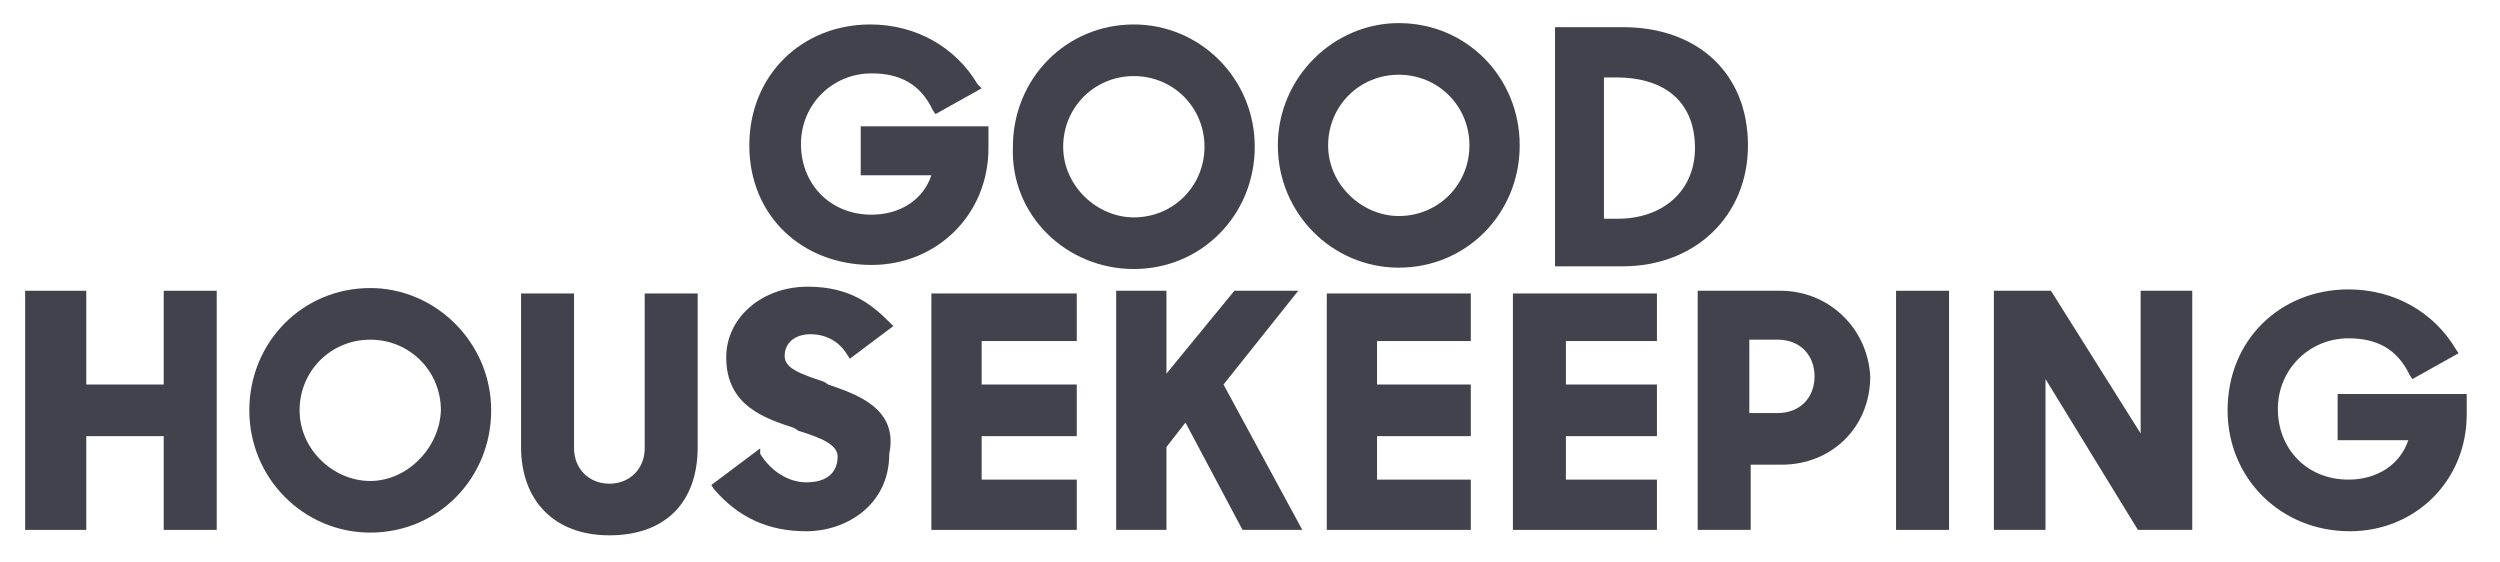
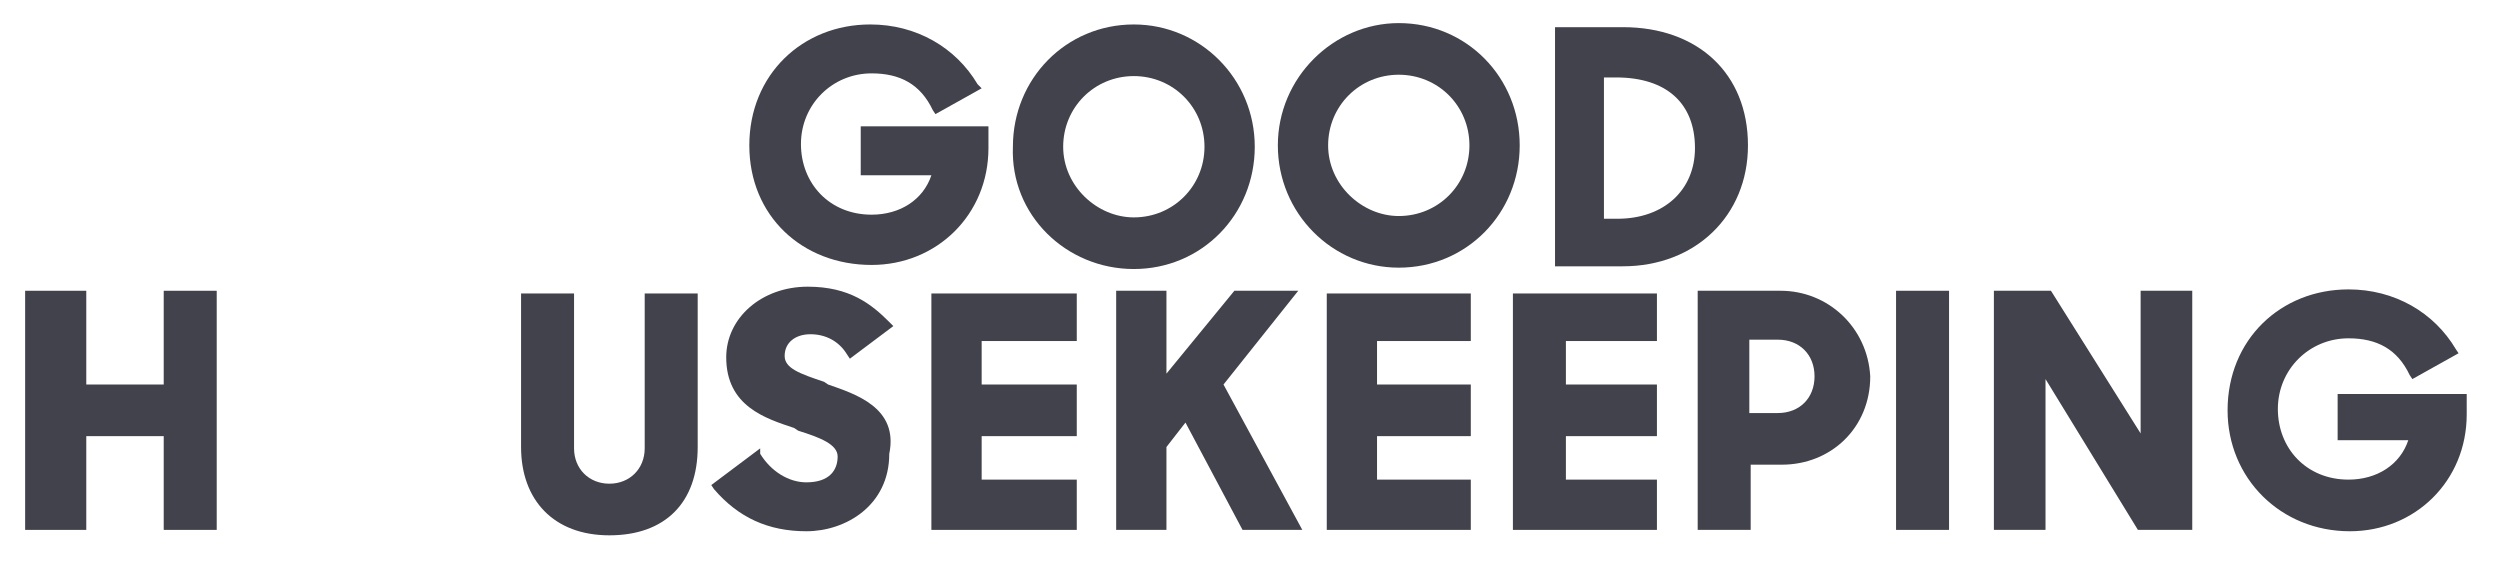
<svg xmlns="http://www.w3.org/2000/svg" version="1.1" id="Layer_1" x="0px" y="0px" width="400" height="90" viewBox="0 0 183.7 41.4">
  <style type="text/css">
	.st0{fill:#41424b;}
</style>
  <polygon class="st0" points="11.9,28.3 6.2,28.3 6.2,21.4 1.7,21.4 1.7,39 6.2,39 6.2,32.1 11.9,32.1 11.9,39 15.8,39 15.8,21.4   11.9,21.4 " />
  <polygon class="st0" points="111.2,39 121.8,39 121.8,35.3 115.1,35.3 115.1,32.1 121.8,32.1 121.8,28.3 115.1,28.3 115.1,25.1   121.8,25.1 121.8,21.6 111.2,21.6 " />
  <path class="st0" d="M47.3,33c0,1.5-1.1,2.6-2.6,2.6c-1.5,0-2.6-1.1-2.6-2.6V21.6h-3.9v11.3c0,3.9,2.4,6.5,6.5,6.5s6.5-2.4,6.5-6.5  V21.6h-3.9V33" />
-   <path class="st0" d="M27.1,21.2c-5,0-8.9,4-8.9,9s4,9,8.9,9c5,0,8.9-4,8.9-9S31.9,21.2,27.1,21.2 M27.1,35.4c-2.7,0-5.2-2.3-5.2-5.2  s2.3-5.2,5.2-5.2s5.2,2.3,5.2,5.2C32.2,33,29.8,35.4,27.1,35.4" />
  <path class="st0" d="M171.9,28.8v3.6h5.2c-0.6,1.8-2.3,2.9-4.4,2.9c-3.1,0-5.2-2.3-5.2-5.2c0-2.9,2.3-5.2,5.2-5.2  c2.1,0,3.6,0.8,4.5,2.7l0.2,0.3l3.4-1.9l-0.2-0.3c-1.6-2.7-4.5-4.4-7.9-4.4c-5,0-8.9,3.7-8.9,8.9c0,5,3.9,8.9,9,8.9  c4.8,0,8.6-3.7,8.6-8.6V29h-9.5V28.8z" />
  <polyline class="st0" points="157.4,31.9 150.8,21.4 146.6,21.4 146.6,39 150.4,39 150.4,27.9 157.2,39 161.2,39 161.2,21.4   157.4,21.4 157.4,32.1 " />
  <rect x="139.4" y="21.4" class="st0" width="3.9" height="17.6" />
  <polygon class="st0" points="97.5,39 108.1,39 108.1,35.3 101.2,35.3 101.2,32.1 108.1,32.1 108.1,28.3 101.2,28.3 101.2,25.1   108.1,25.1 108.1,21.6 97.5,21.6 " />
  <path class="st0" d="M60.8,28.3l-0.3-0.2c-1.8-0.6-2.9-1-2.9-1.9c0-1,0.8-1.6,1.9-1.6s2.1,0.5,2.7,1.5l0.2,0.3l3.2-2.4l-0.3-0.3  c-1.3-1.3-2.9-2.6-6-2.6c-3.4,0-6,2.3-6,5.2c0,3.6,2.9,4.5,5,5.2l0.3,0.2c1.6,0.5,2.9,1,2.9,1.9c0,1-0.6,1.9-2.3,1.9  c-1.3,0-2.6-0.8-3.4-2.1L55.8,33l-3.6,2.7l0.2,0.3c1.8,2.1,4,3.1,6.8,3.1c2.9,0,6.1-1.9,6.1-5.7C66,30,62.8,29,60.8,28.3" />
  <path class="st0" d="M130.9,21.4h-6.1V39h3.9v-4.8h2.3c3.6,0,6.5-2.7,6.5-6.5C137.3,24.1,134.4,21.4,130.9,21.4 M128.6,25h2.1  c1.6,0,2.7,1.1,2.7,2.7s-1.1,2.7-2.7,2.7h-2.1V25z" />
  <polygon class="st0" points="68.4,39 79.1,39 79.1,35.3 72.1,35.3 72.1,32.1 79.1,32.1 79.1,28.3 72.1,28.3 72.1,25.1 79.1,25.1   79.1,21.6 68.4,21.6 " />
  <polyline class="st0" points="95.5,21.4 90.7,21.4 85.7,27.5 85.7,21.4 82,21.4 82,39 85.7,39 85.7,32.9 87.1,31.1 91.3,39 95.7,39   89.9,28.3 95.4,21.4 " />
  <path class="st0" d="M128.5,10.7c0-5.3-3.7-8.7-9.2-8.7h-5v17.6h5C124.6,19.6,128.5,15.9,128.5,10.7 M118.8,5.7  c3.7,0,5.8,1.9,5.8,5.2c0,3.1-2.3,5.2-5.7,5.2h-1V5.7H118.8z" />
  <path class="st0" d="M83.3,19.8c5,0,8.9-4,8.9-9s-4-9-8.9-9c-5,0-8.9,4-8.9,9C74.2,15.8,78.3,19.8,83.3,19.8 M83.3,5.6  c2.9,0,5.2,2.3,5.2,5.2s-2.3,5.2-5.2,5.2c-2.7,0-5.2-2.3-5.2-5.2S80.4,5.6,83.3,5.6" />
  <path class="st0" d="M102.8,1.7c-4.8,0-8.9,4-8.9,9s4,9,8.9,9c5,0,8.9-4,8.9-9S107.8,1.7,102.8,1.7 M102.8,15.9  c-2.7,0-5.2-2.3-5.2-5.2s2.3-5.2,5.2-5.2s5.2,2.3,5.2,5.2S105.7,15.9,102.8,15.9" />
  <path class="st0" d="M64,19.5c4.8,0,8.6-3.7,8.6-8.6V9.3h-9.4v3.6h5.2c-0.6,1.8-2.3,2.9-4.4,2.9c-3.1,0-5.2-2.3-5.2-5.2  s2.3-5.2,5.2-5.2c2.1,0,3.6,0.8,4.5,2.7l0.2,0.3l3.4-1.9l-0.3-0.3c-1.6-2.7-4.5-4.4-7.9-4.4c-5,0-8.9,3.7-8.9,8.9S58.9,19.5,64,19.5  " />
</svg>